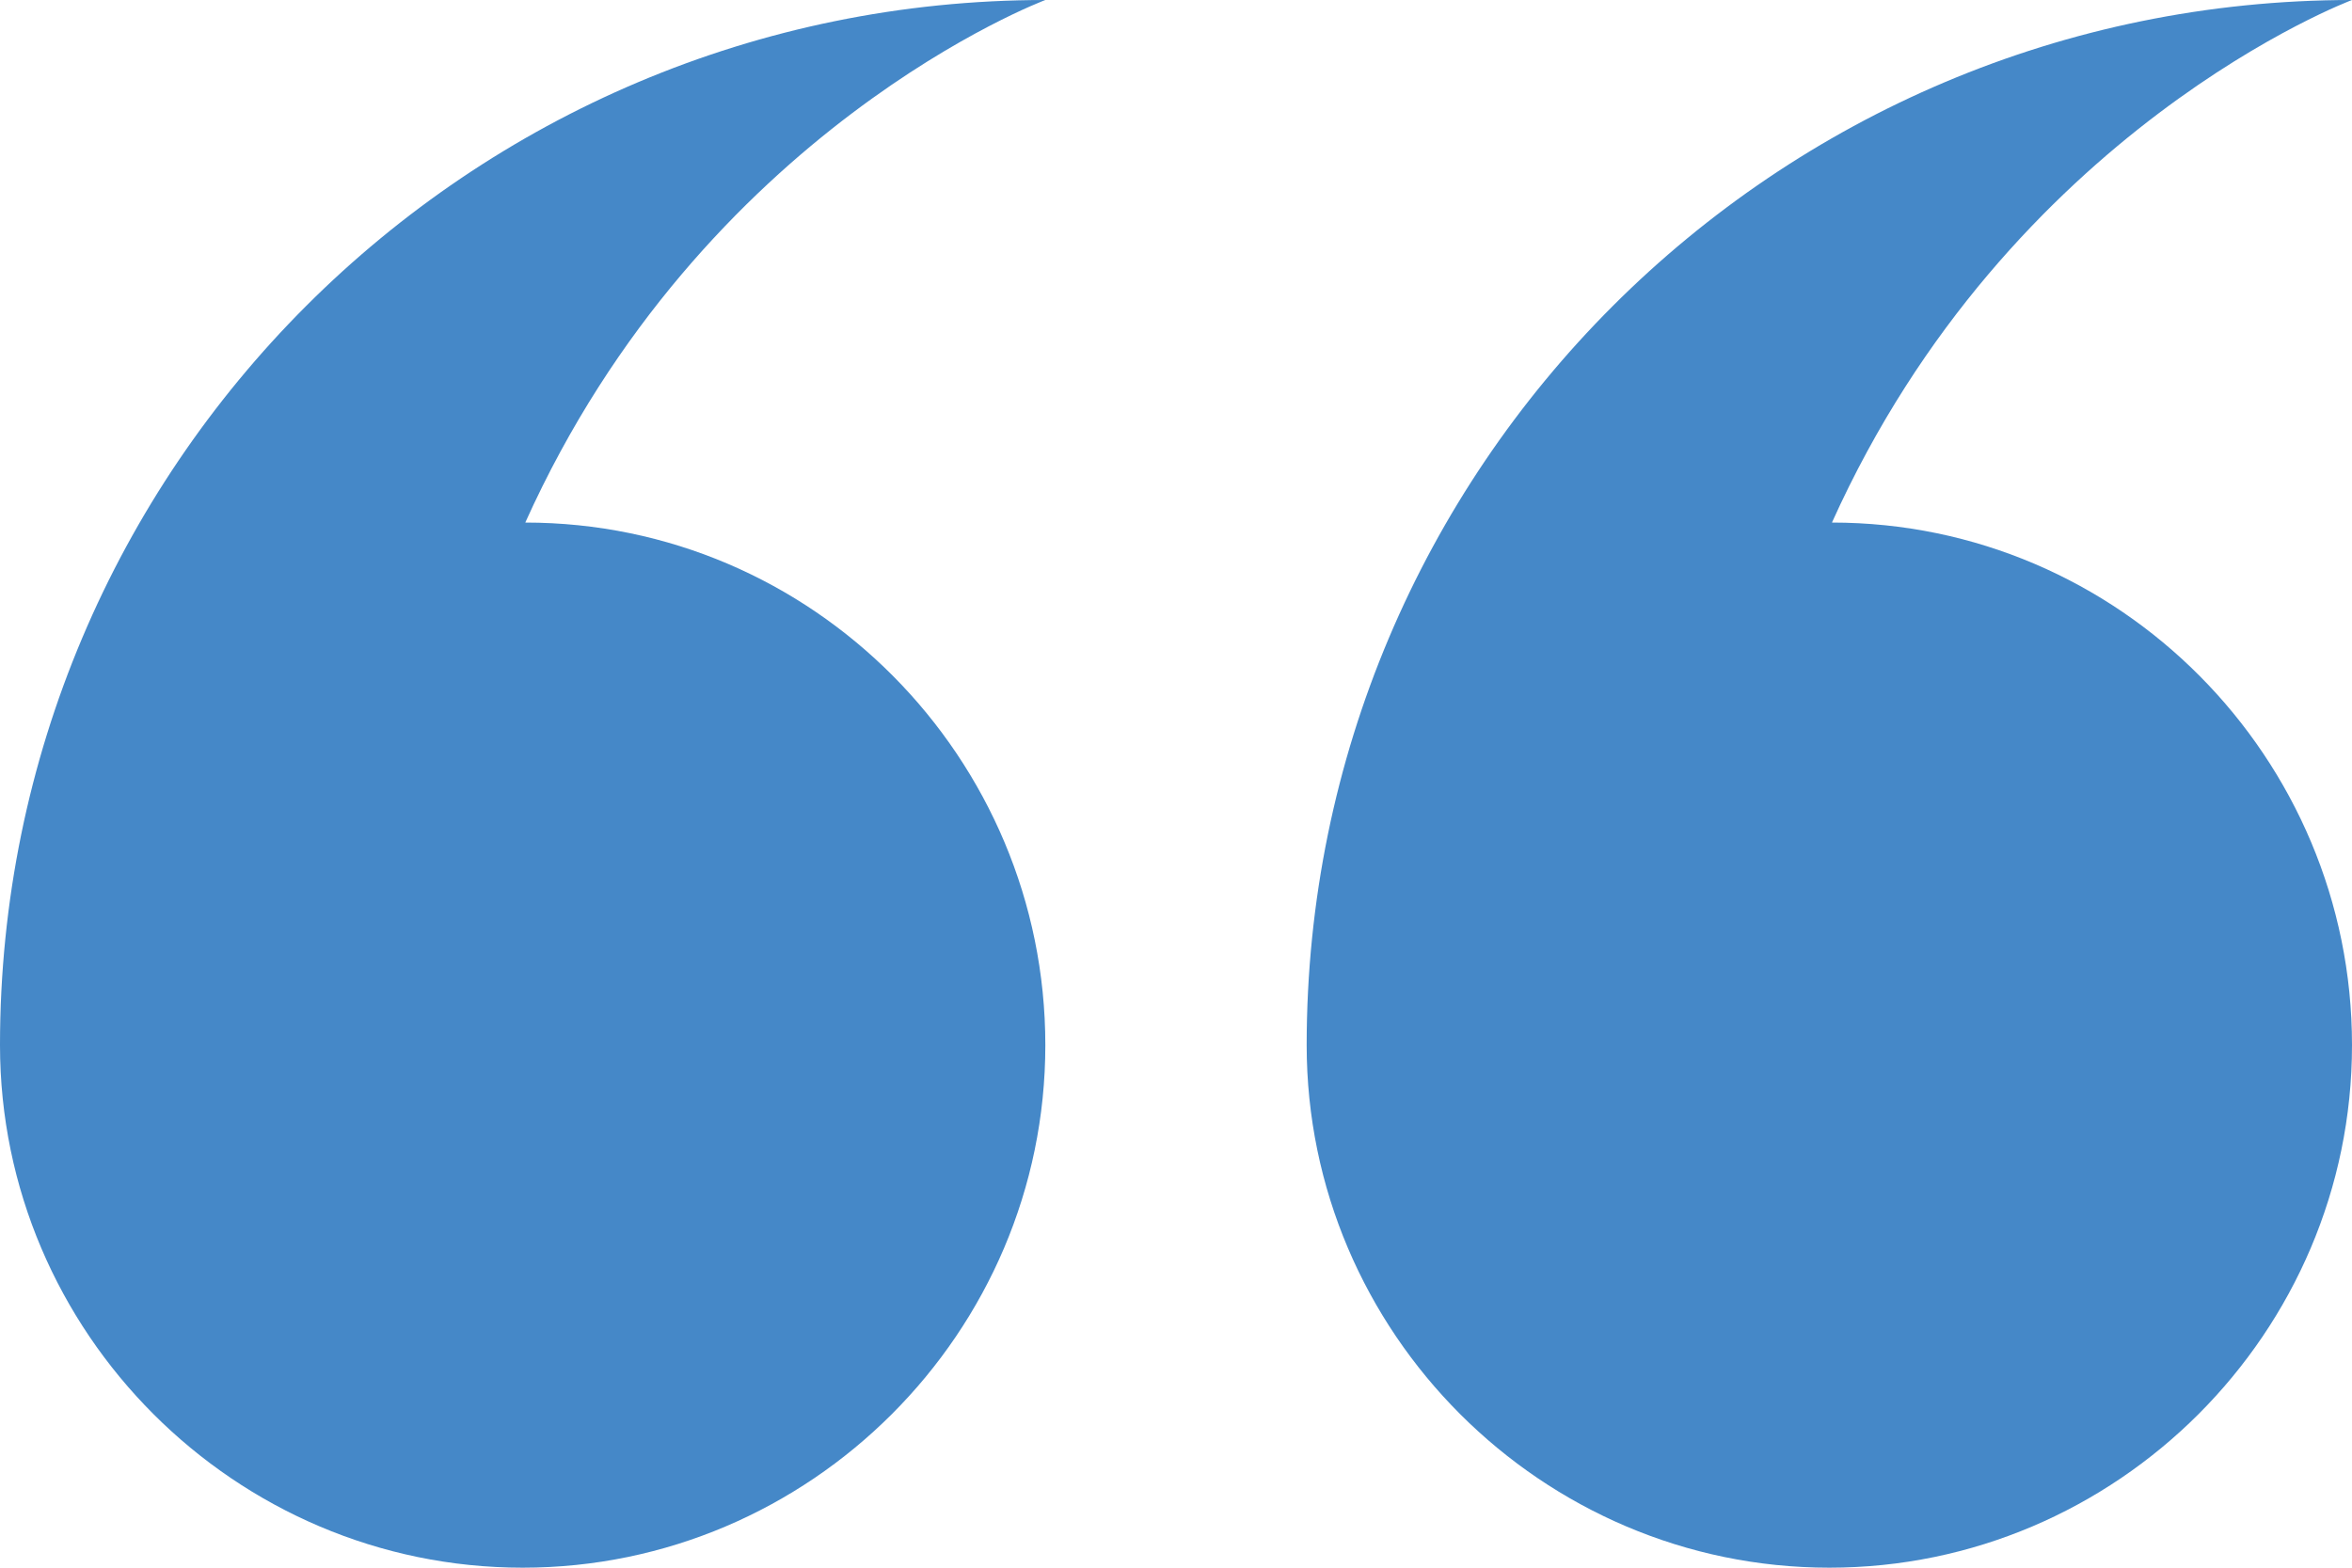
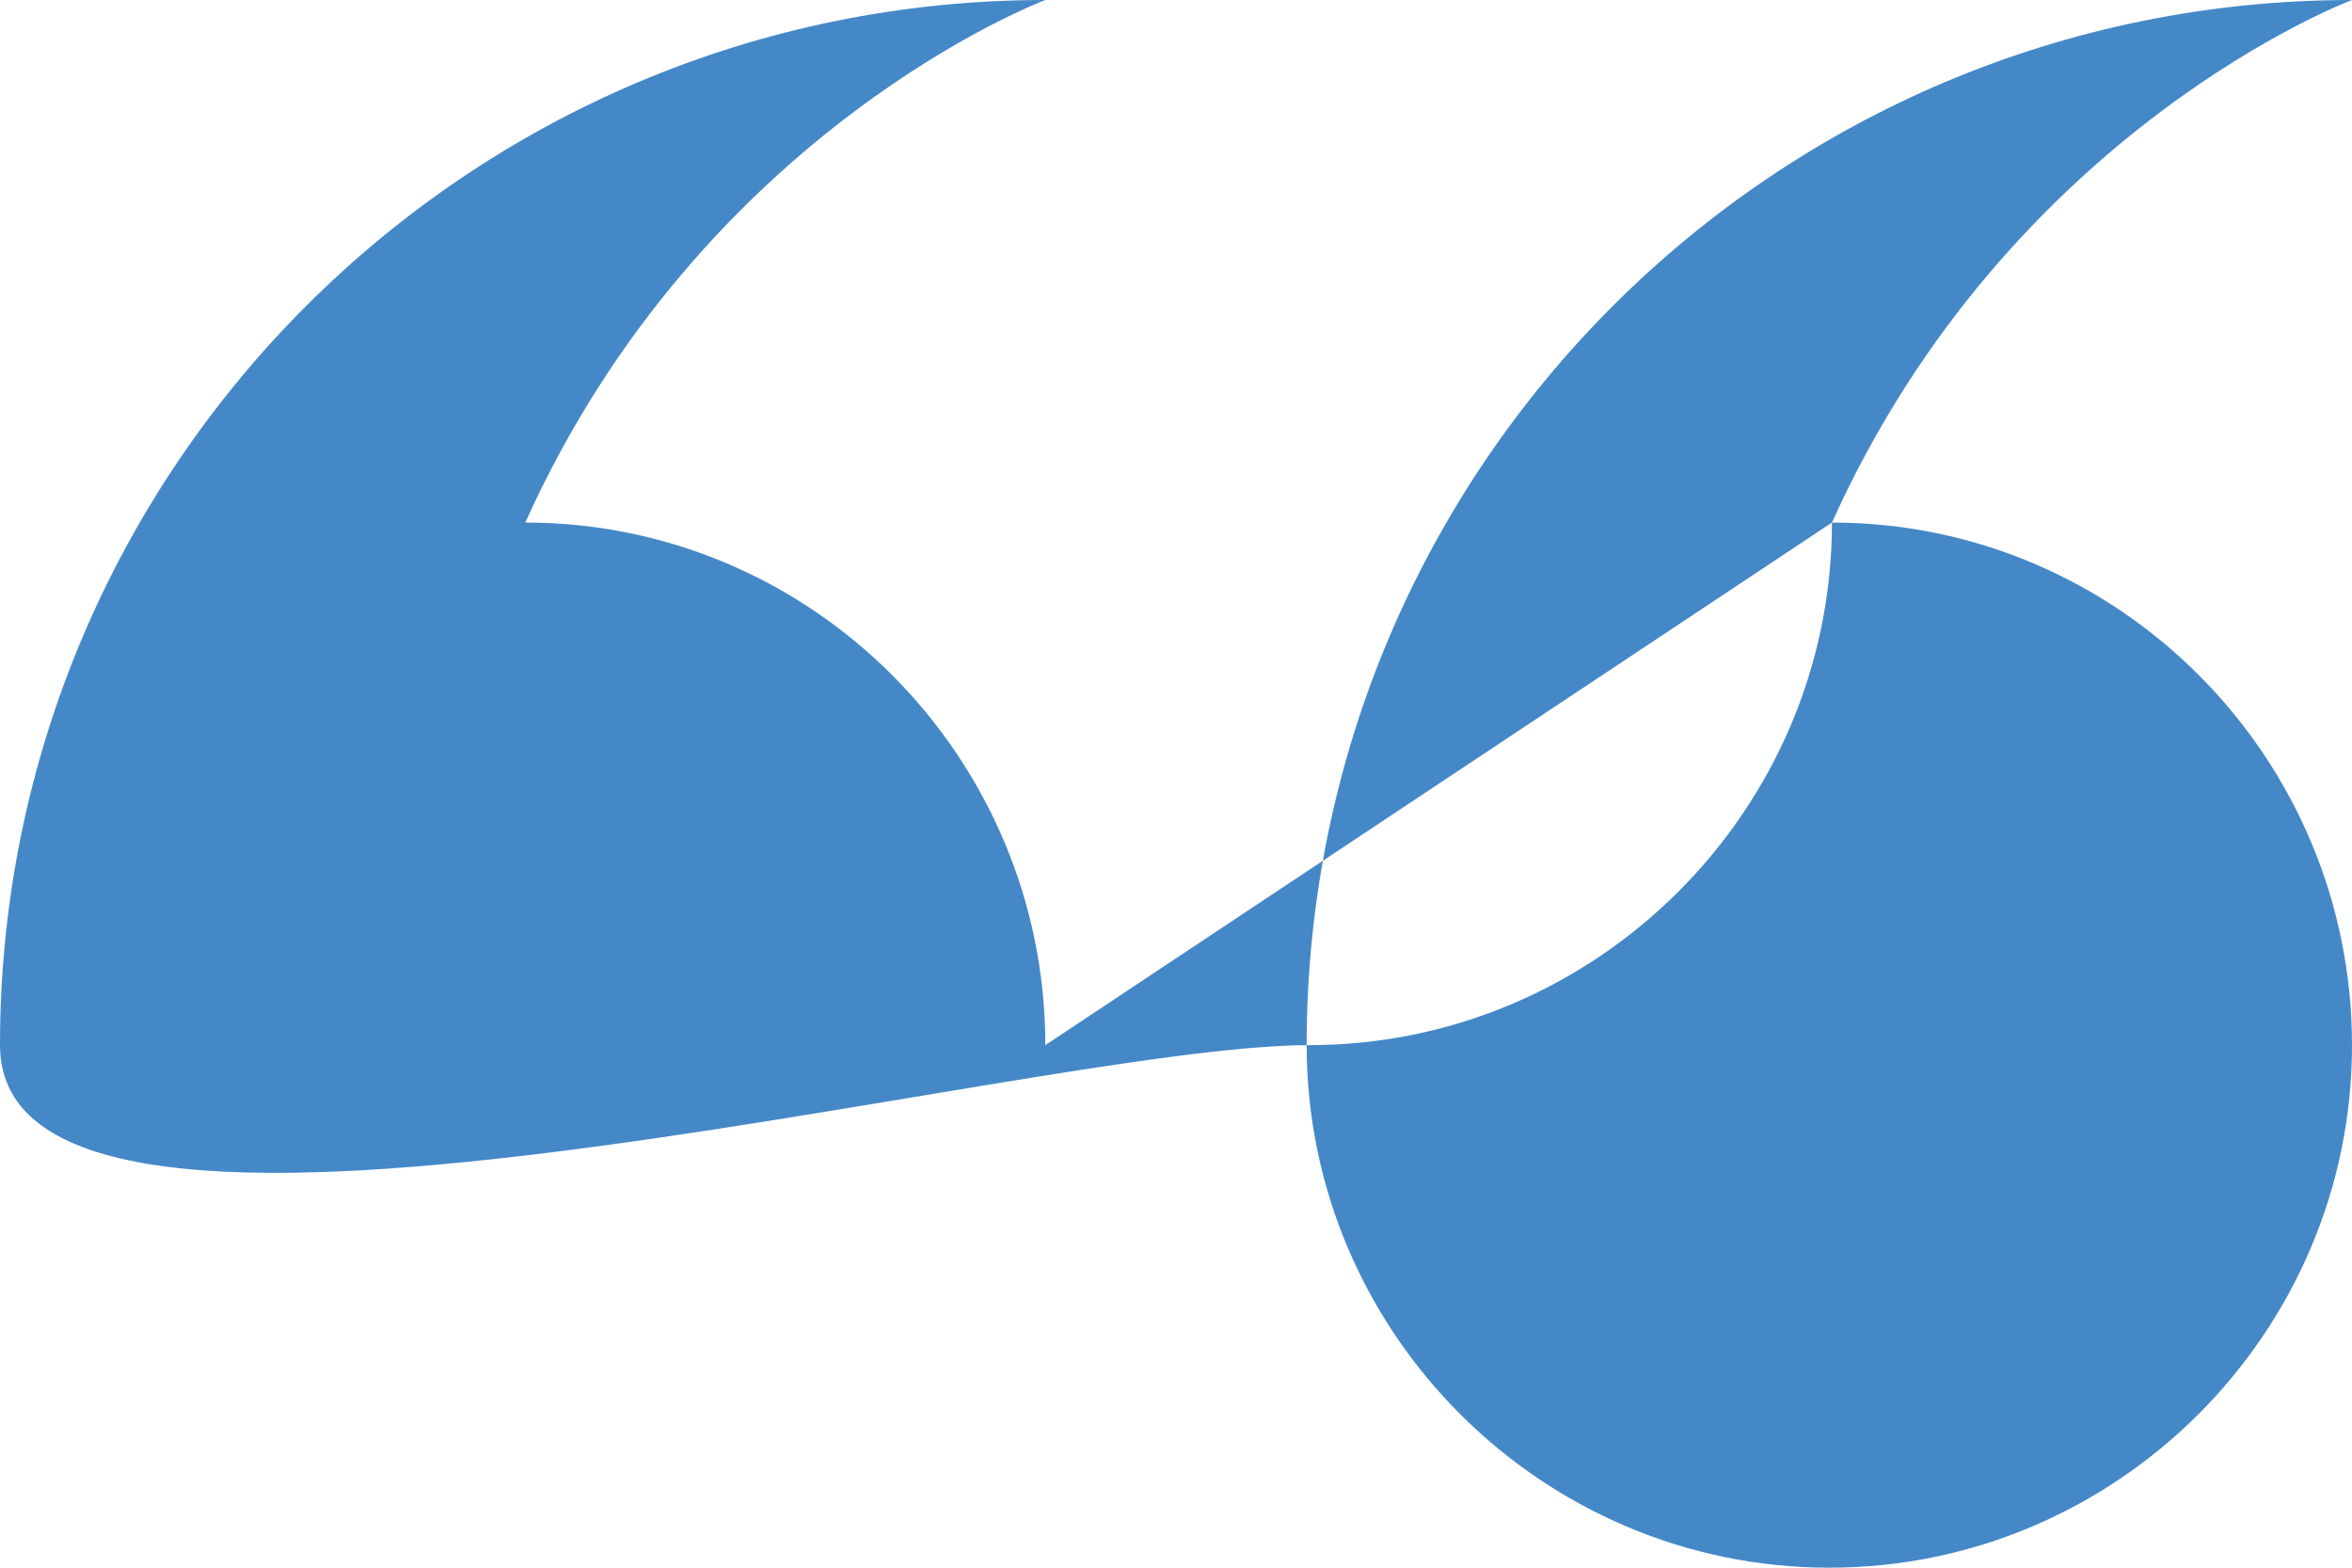
<svg xmlns="http://www.w3.org/2000/svg" id="_Слой_2" data-name="Слой_2" viewBox="0 0 90 60">
  <defs>
    <style> .cls-1 { fill: #4588c8; fill-rule: evenodd; } </style>
  </defs>
  <g id="_Слой_1-2" data-name="Слой_1">
-     <path class="cls-1" d="M70.1,20c11,0,19.9,9,19.9,20s-9,20-20,20-20-9-20-20C50,17.9,67.9,0,90,0c0,0-13.1,4.9-19.9,20ZM40,40c0,11-9,20-20,20S0,51,0,40h0C0,17.9,17.9,0,40,0c0,0-13.1,4.9-19.9,20,11,0,19.9,9,19.9,20Z" />
+     <path class="cls-1" d="M70.1,20c11,0,19.9,9,19.9,20s-9,20-20,20-20-9-20-20C50,17.9,67.9,0,90,0c0,0-13.1,4.9-19.9,20Zc0,11-9,20-20,20S0,51,0,40h0C0,17.9,17.9,0,40,0c0,0-13.1,4.9-19.9,20,11,0,19.9,9,19.9,20Z" />
  </g>
</svg>